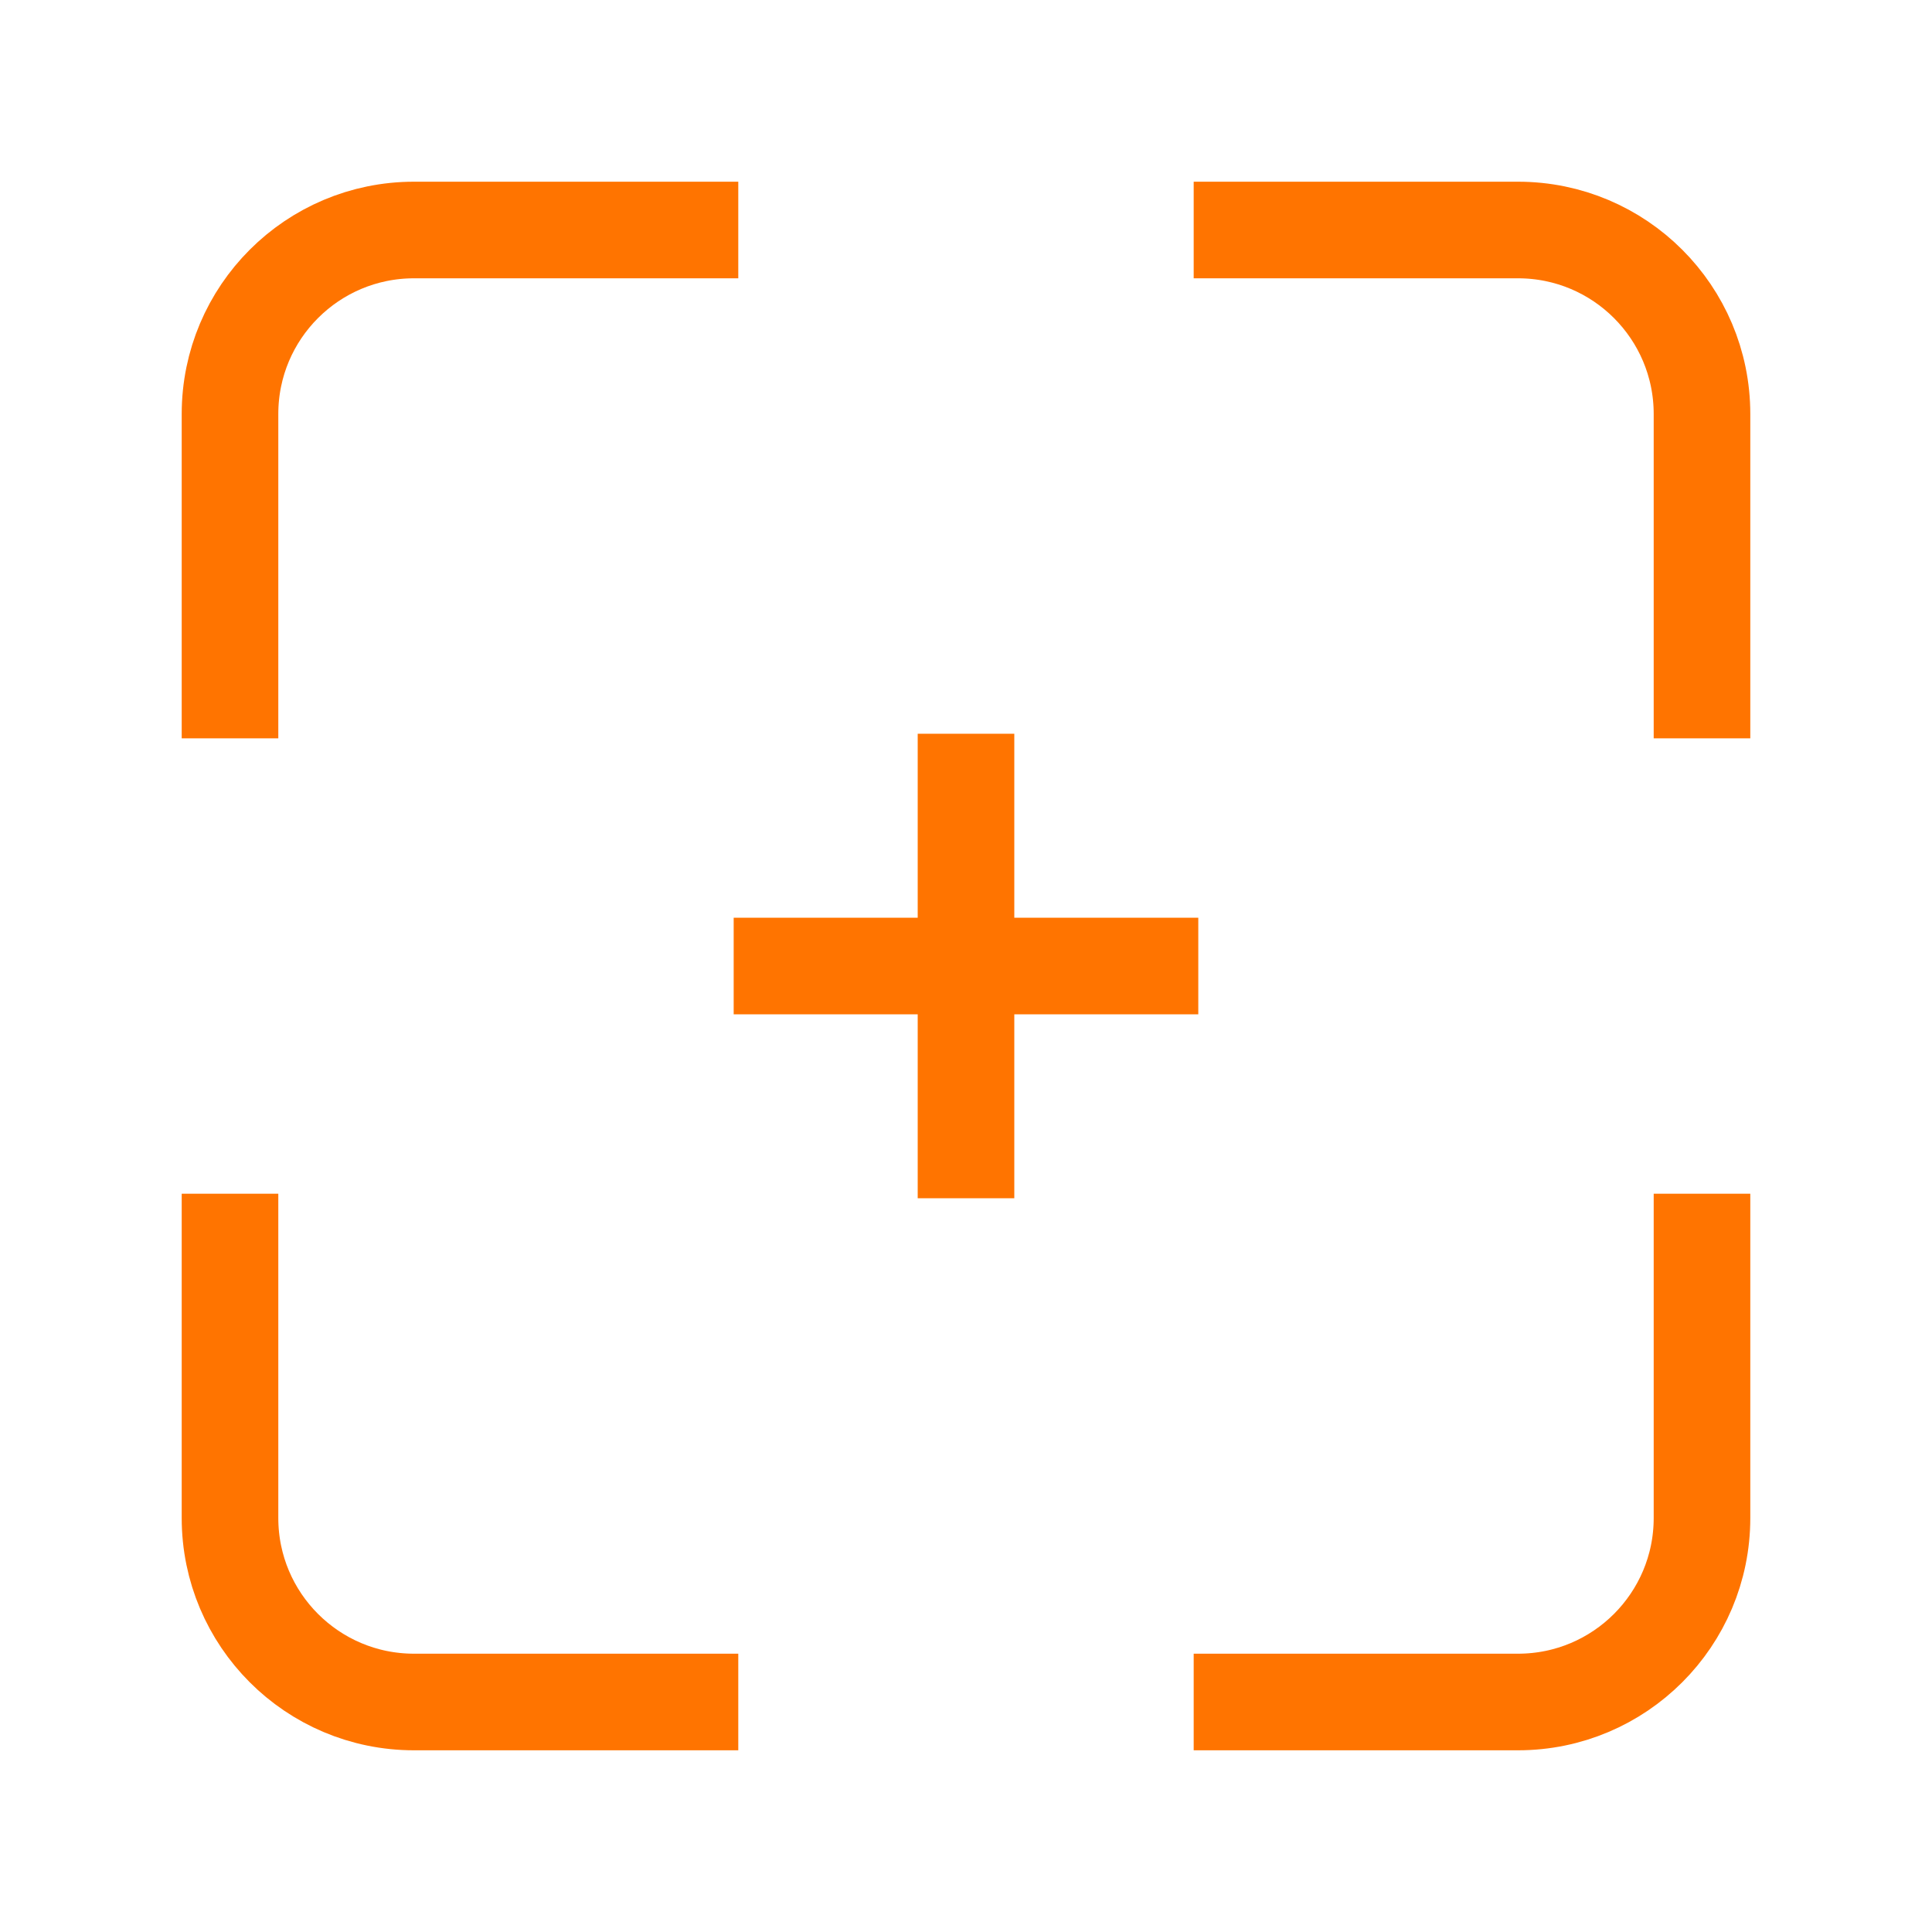
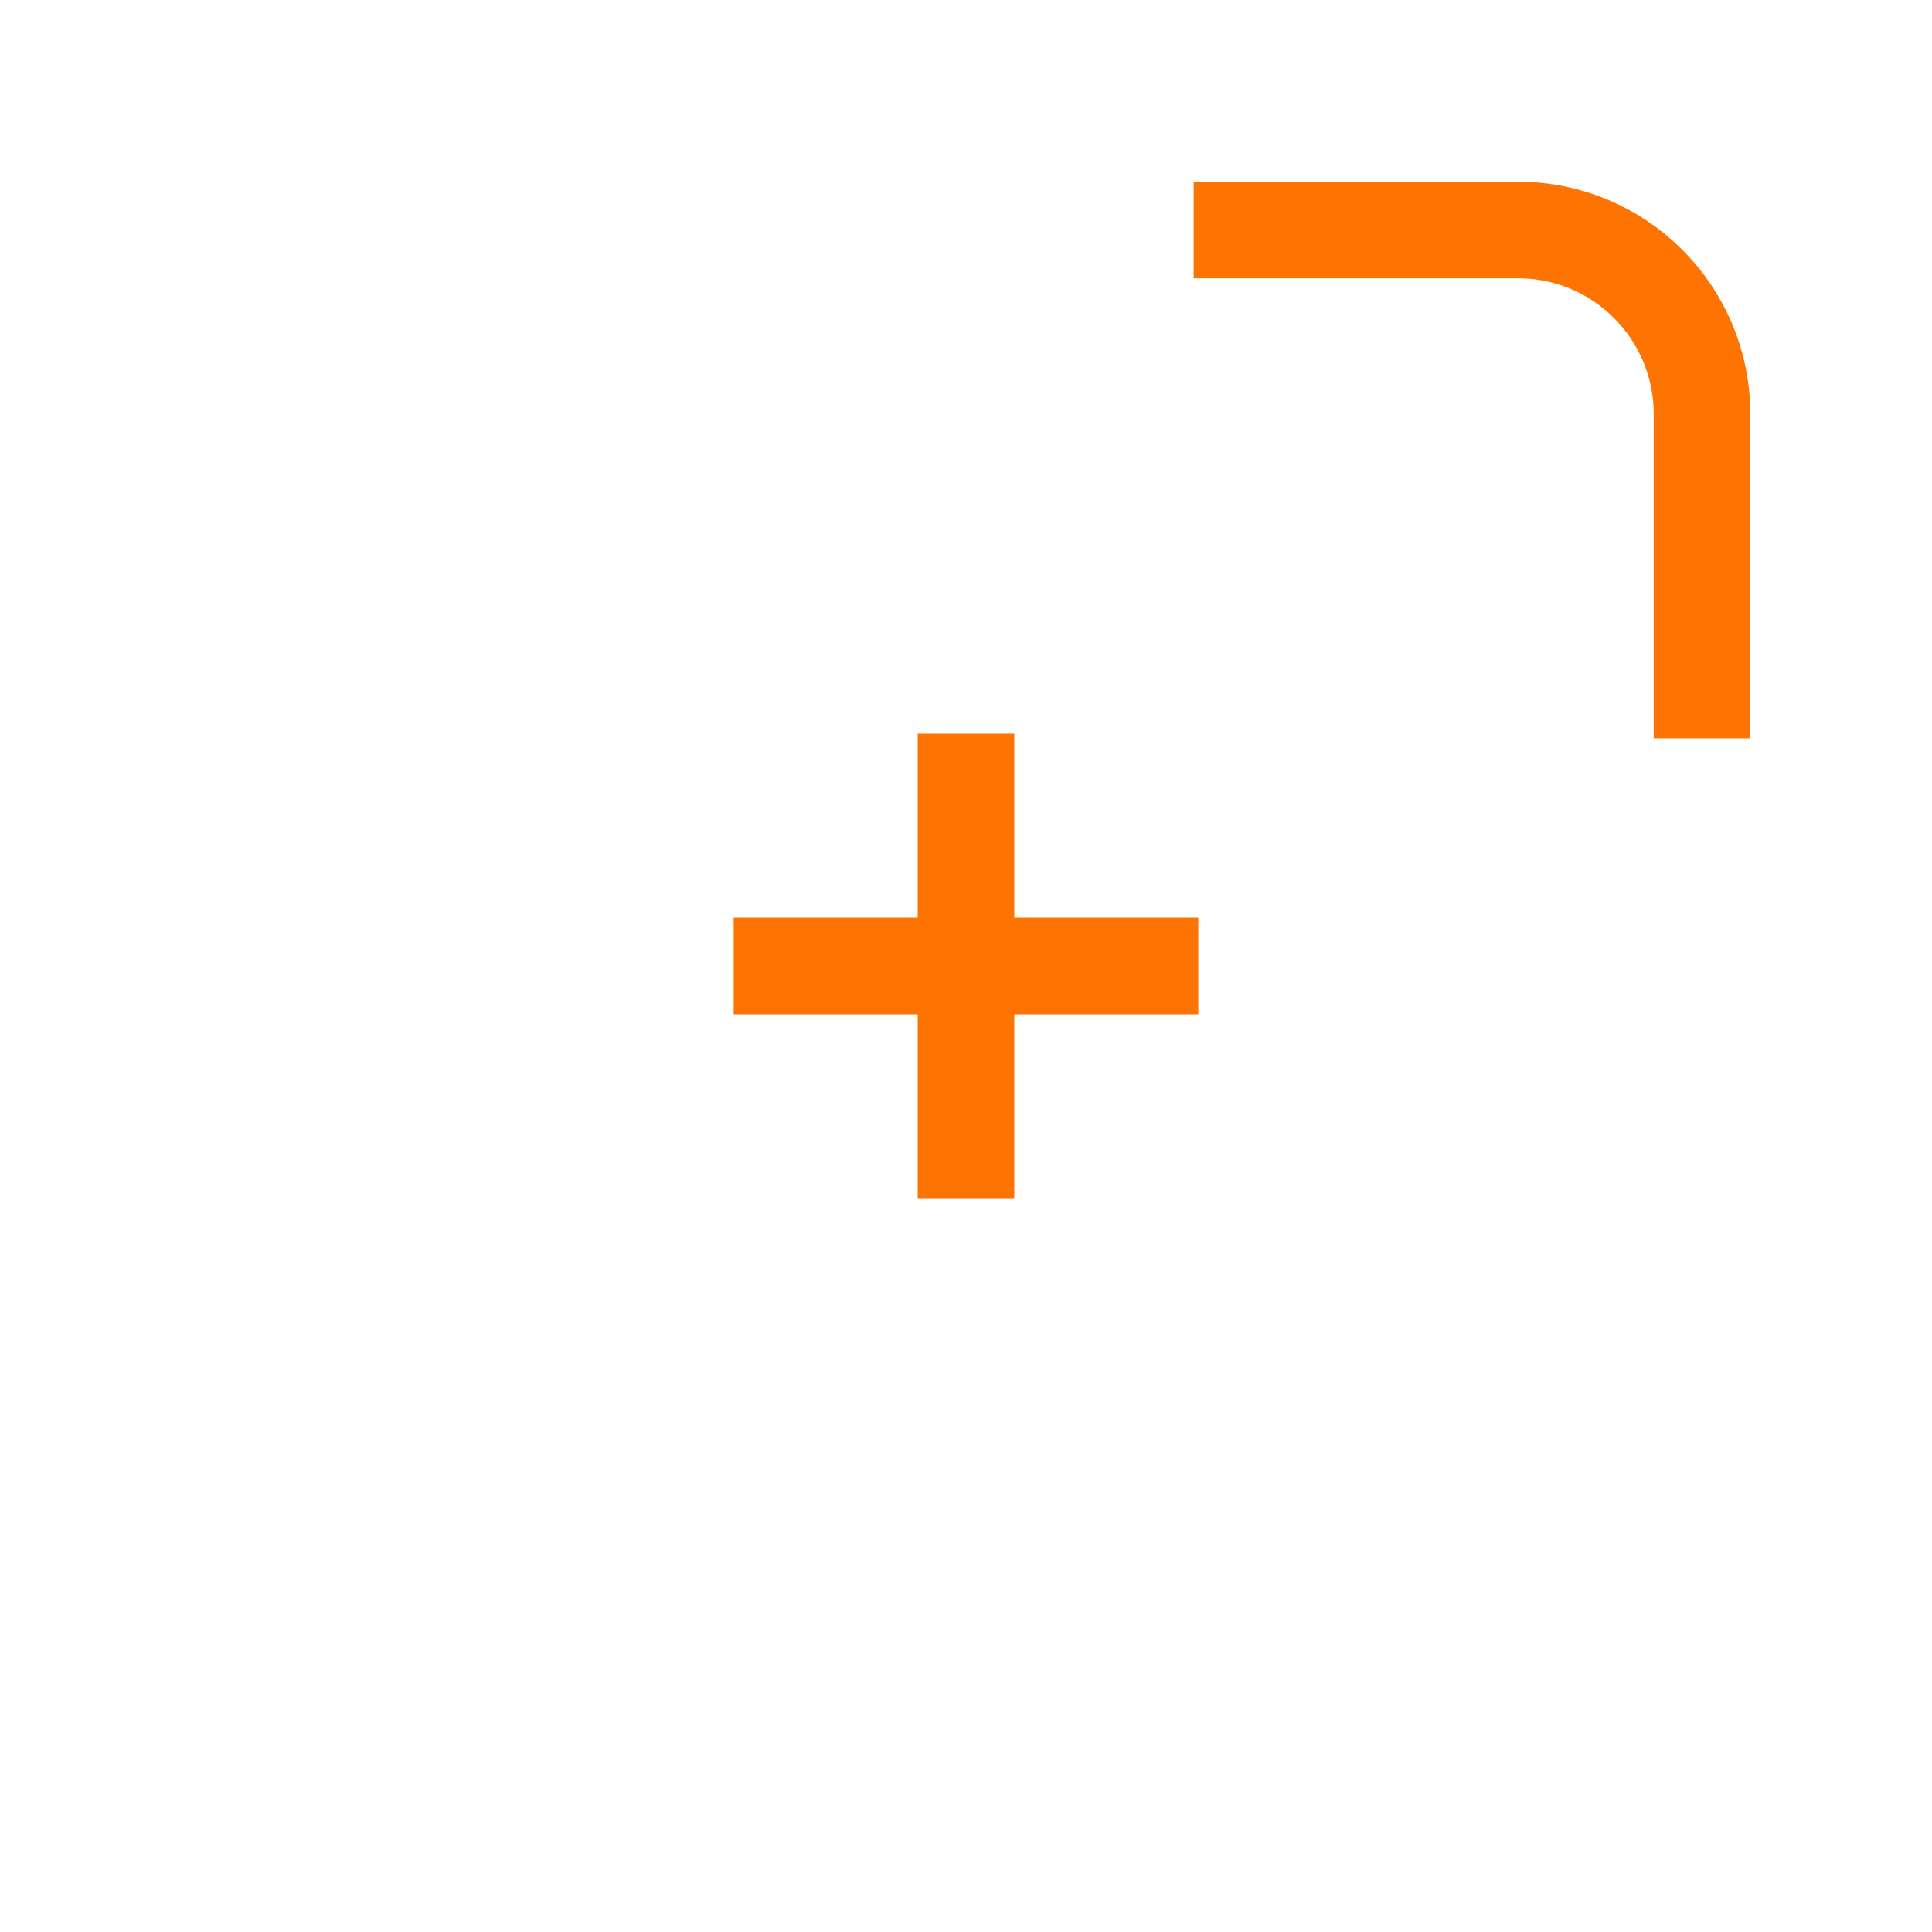
<svg xmlns="http://www.w3.org/2000/svg" width="60" height="60" viewBox="0 0 60 60" fill="none">
  <path d="M52.857 21.429V12.857C52.857 9.701 50.299 7.143 47.143 7.143H38.571" stroke="#FF7400" stroke-width="3" stroke-linecap="square" stroke-linejoin="round" />
  <path d="M30 35.713V24.287" stroke="#FF7400" stroke-width="3" stroke-linecap="square" stroke-linejoin="round" />
  <path d="M35.714 30H24.285" stroke="#FF7400" stroke-width="3" stroke-linecap="square" stroke-linejoin="round" />
-   <path d="M52.857 38.572V47.143C52.857 50.299 50.299 52.857 47.143 52.857H38.571" stroke="#FF7400" stroke-width="3" stroke-linecap="square" stroke-linejoin="round" />
-   <path d="M21.428 7.143H12.857C9.701 7.143 7.143 9.701 7.143 12.857V21.429" stroke="#FF7400" stroke-width="3" stroke-linecap="square" stroke-linejoin="round" />
-   <path d="M21.428 52.857H12.857C9.701 52.857 7.143 50.299 7.143 47.143V38.572" stroke="#FF7400" stroke-width="3" stroke-linecap="square" stroke-linejoin="round" />
</svg>